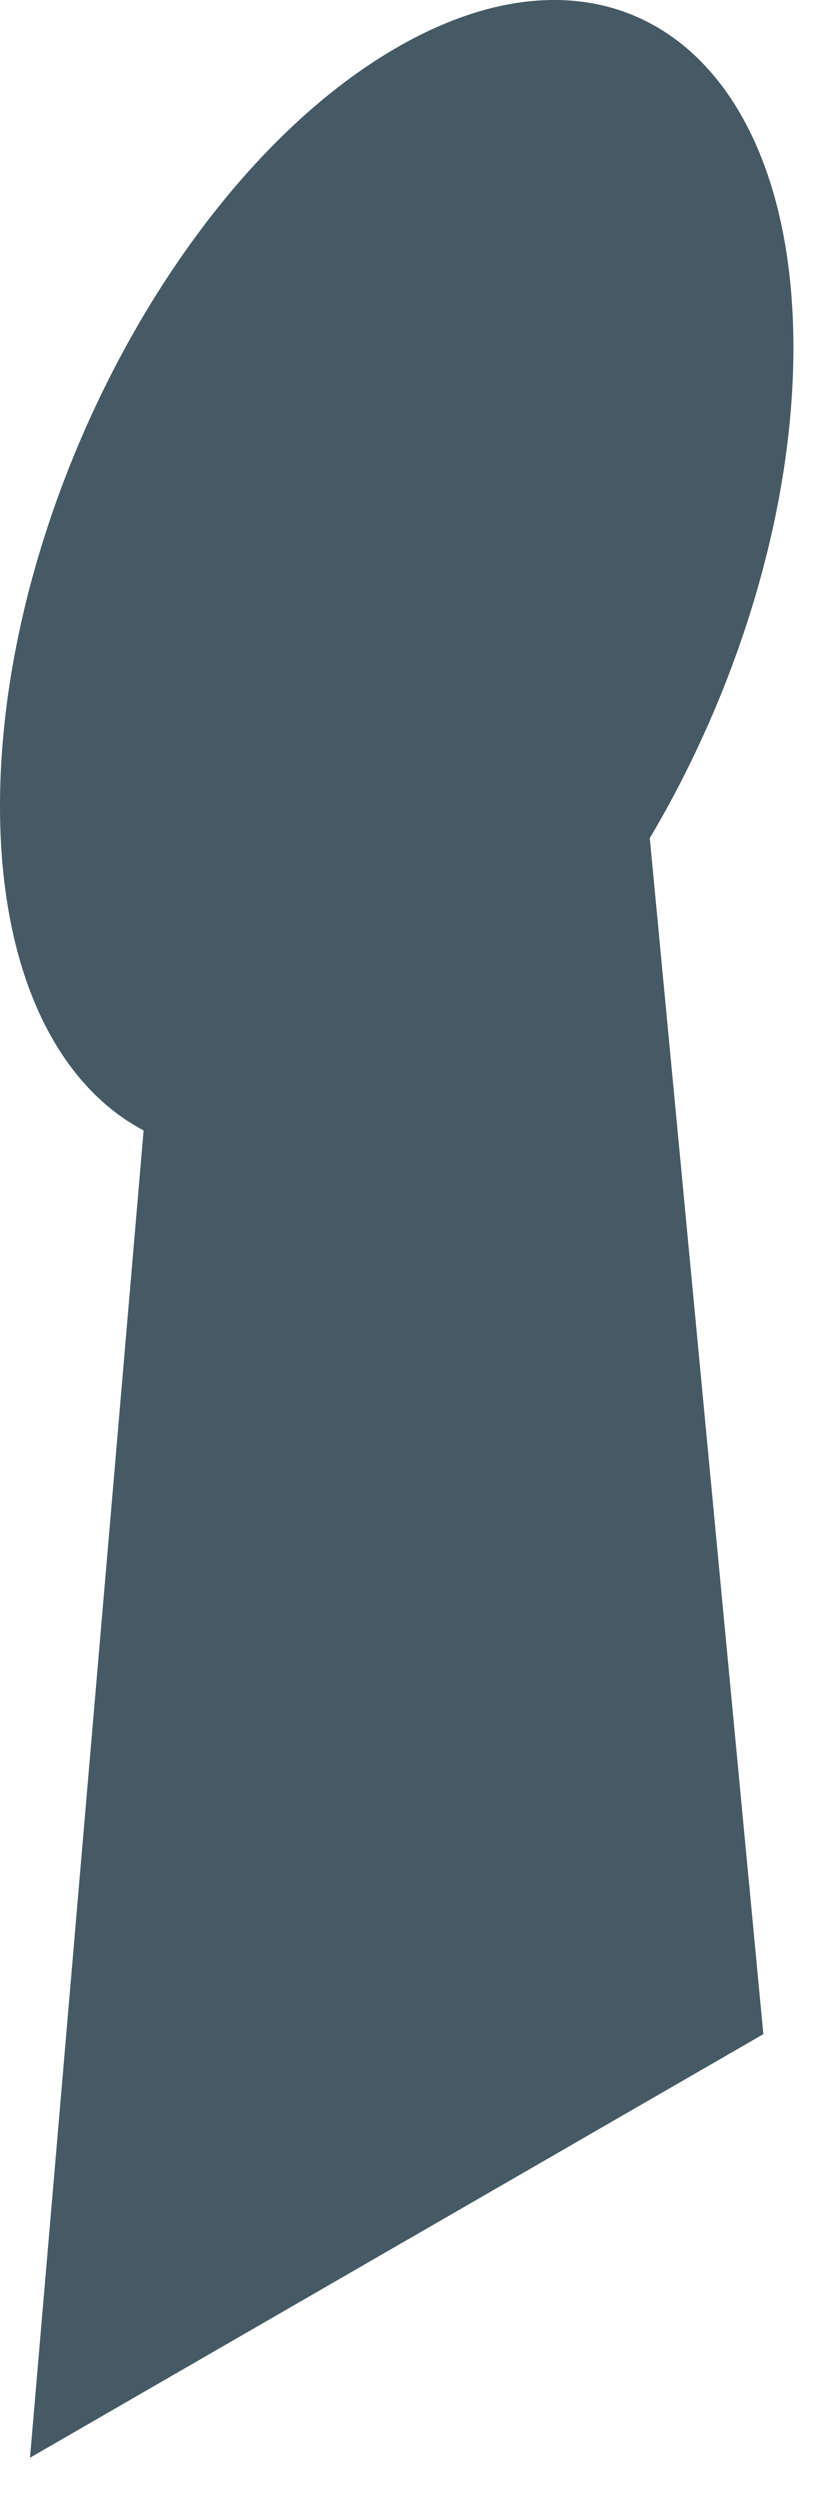
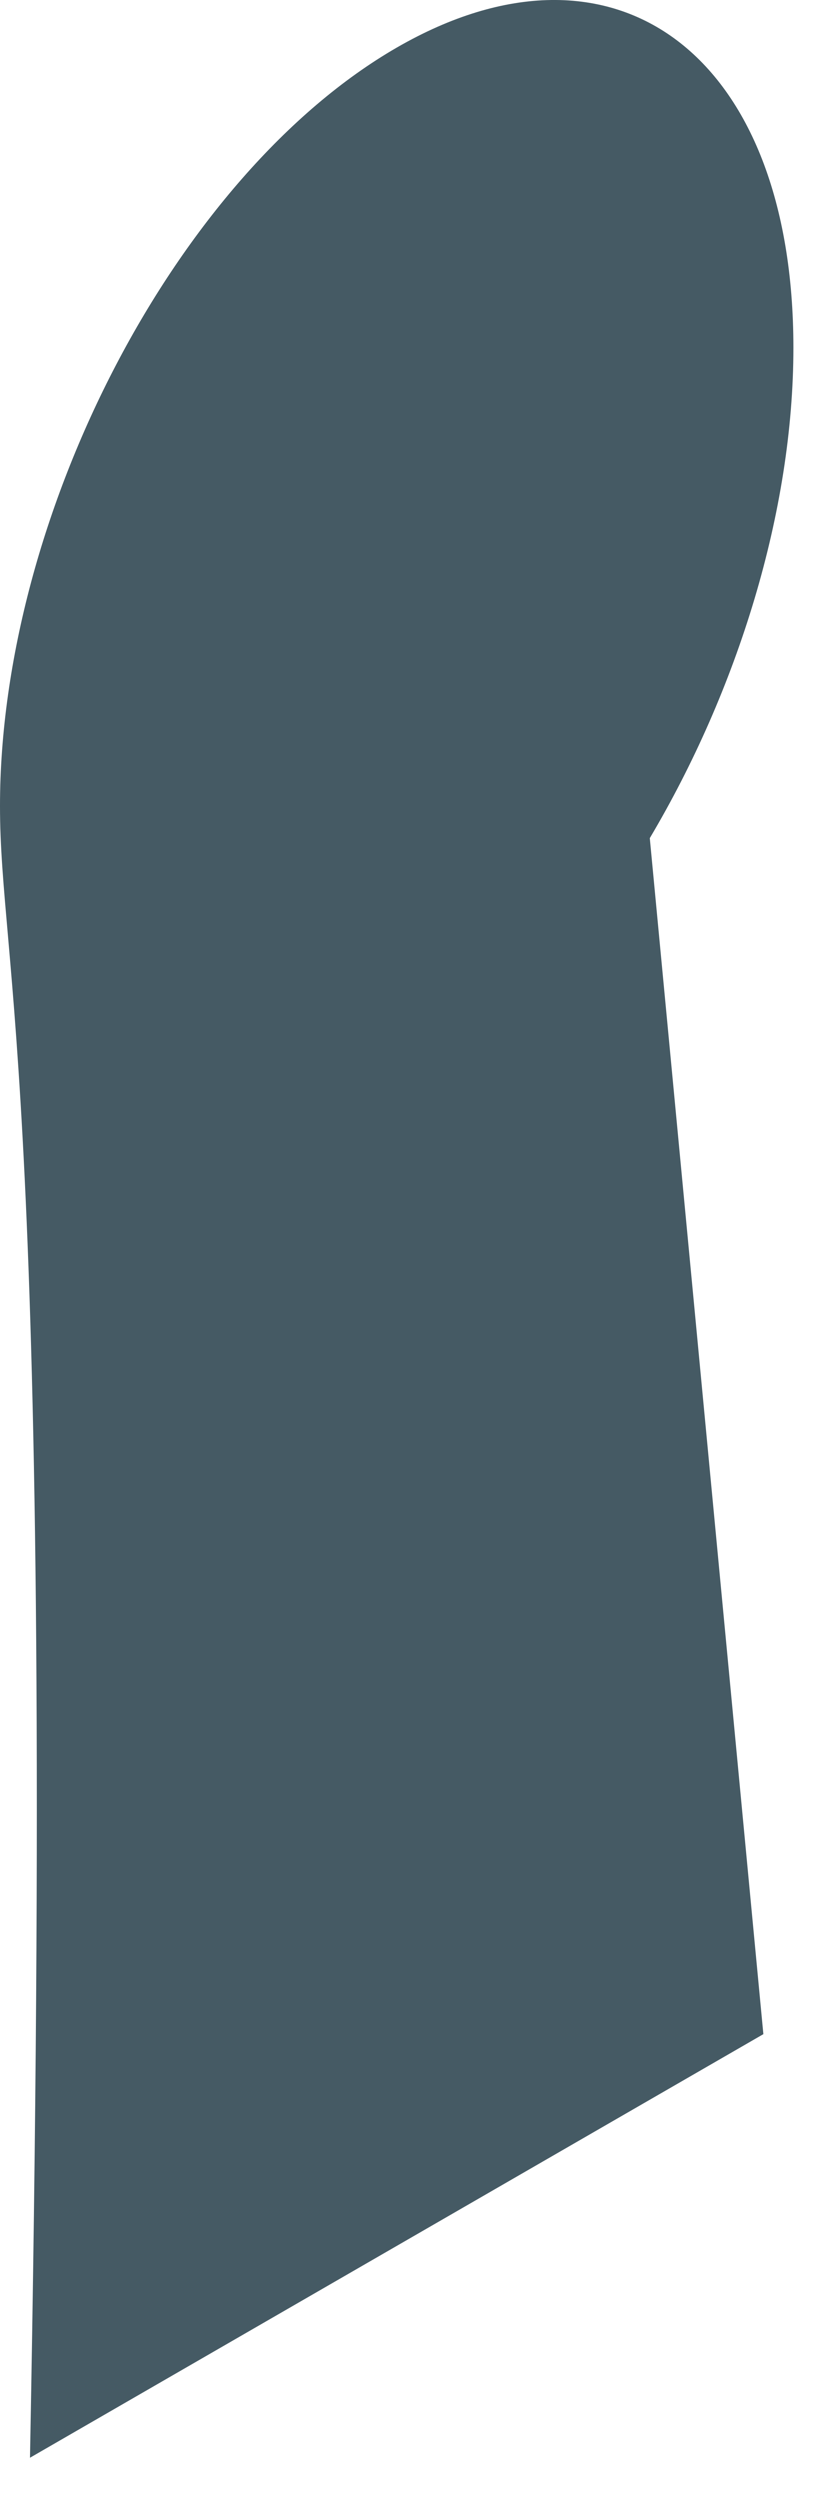
<svg xmlns="http://www.w3.org/2000/svg" fill="none" height="100%" overflow="visible" preserveAspectRatio="none" style="display: block;" viewBox="0 0 16 49" width="100%">
-   <path d="M14.968 39.868L0.588 48.17L2.816 22.156C1.095 21.247 0 19.009 0 15.796C0 10.068 3.482 3.414 7.779 0.933C12.074 -1.547 15.557 1.086 15.557 6.814C15.557 10.028 14.46 13.531 12.741 16.427L14.968 39.868Z" fill="#455A64" id="XMLID_2850_" />
+   <path d="M14.968 39.868L0.588 48.17C1.095 21.247 0 19.009 0 15.796C0 10.068 3.482 3.414 7.779 0.933C12.074 -1.547 15.557 1.086 15.557 6.814C15.557 10.028 14.46 13.531 12.741 16.427L14.968 39.868Z" fill="#455A64" id="XMLID_2850_" />
</svg>